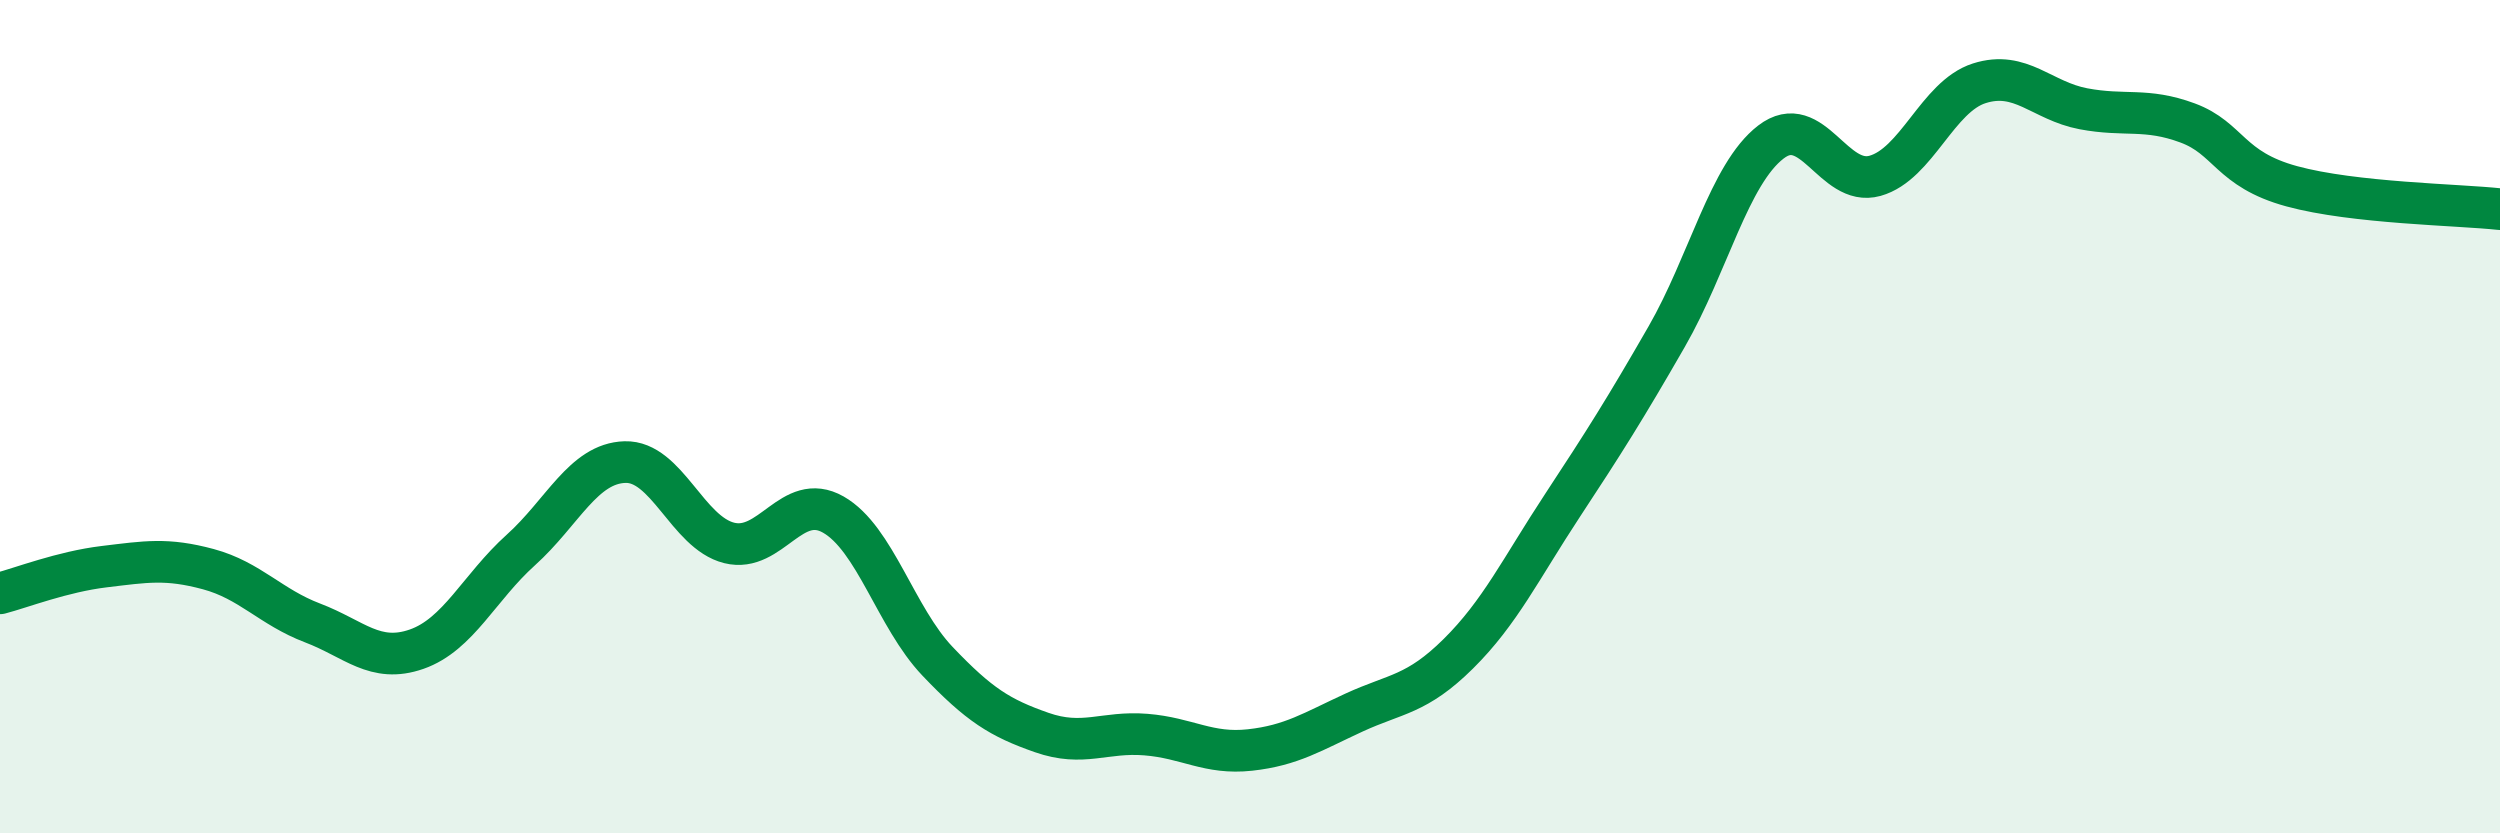
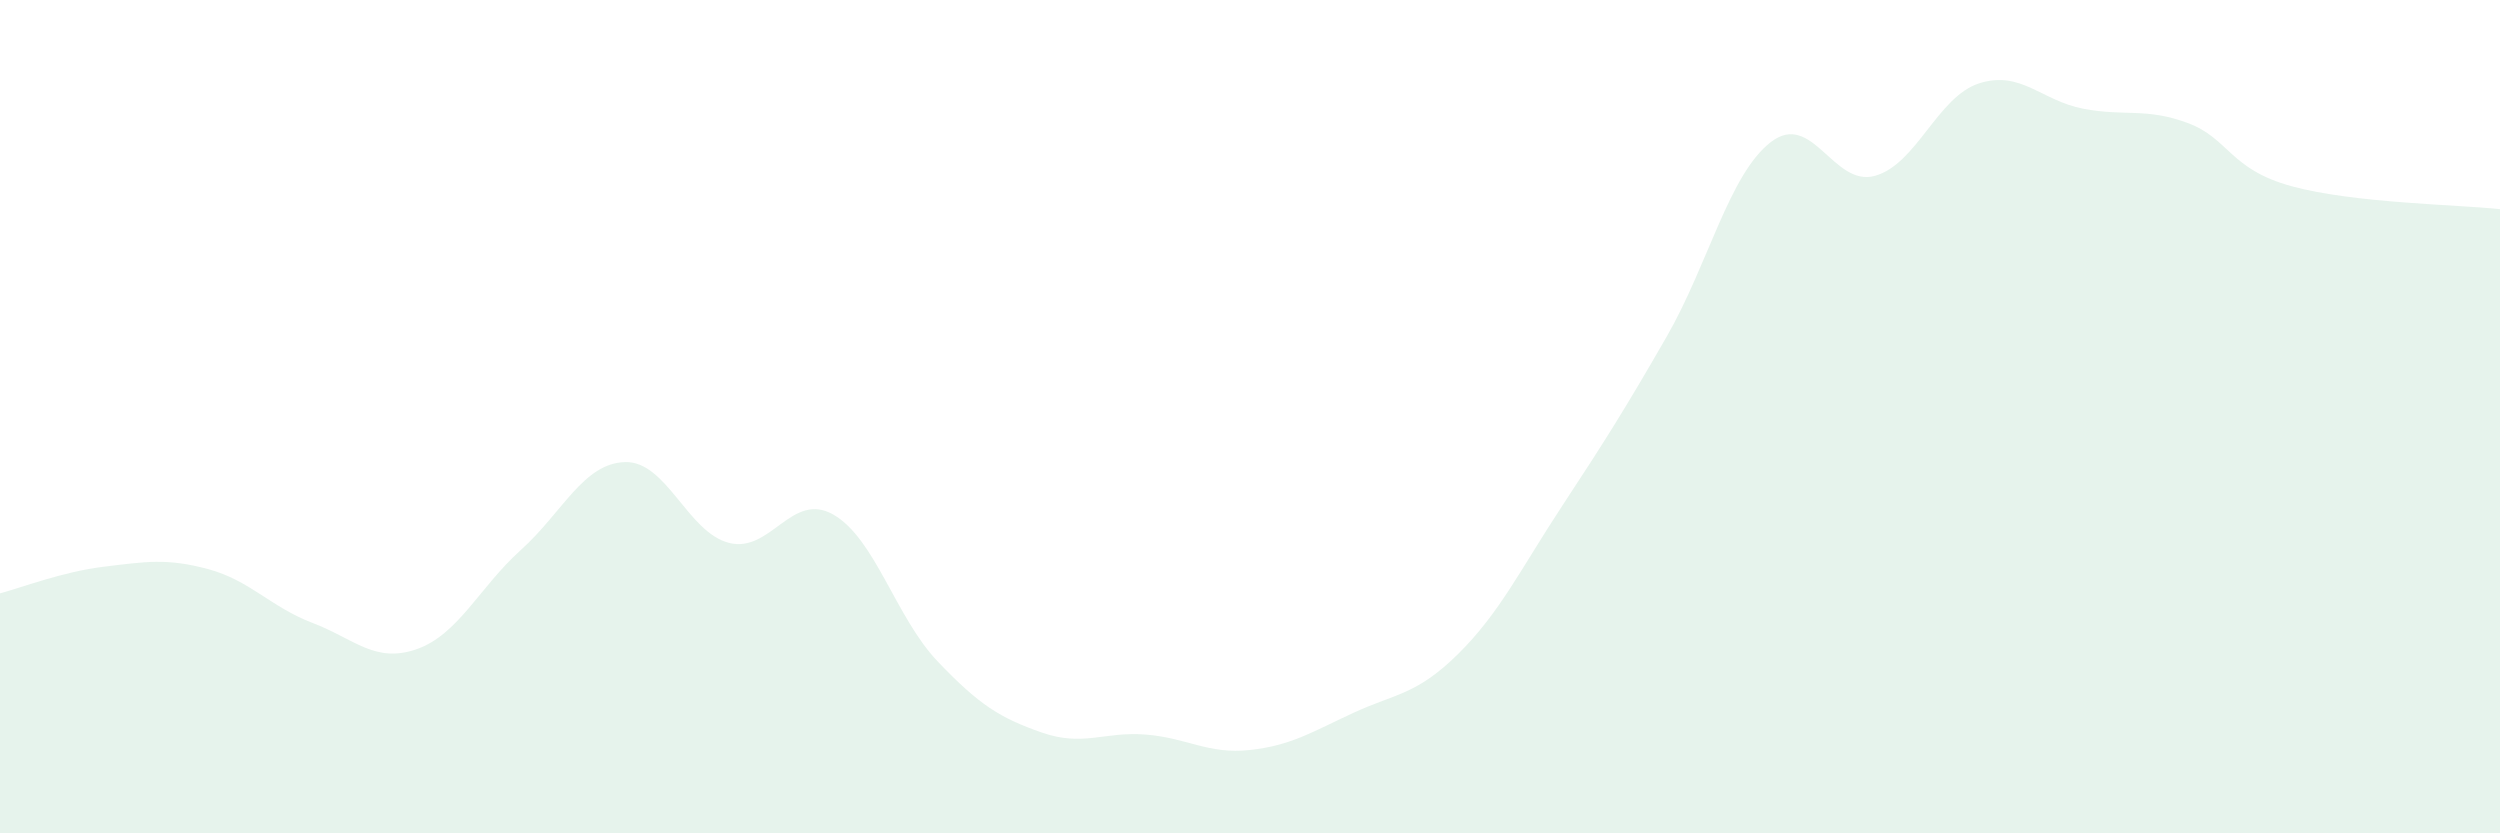
<svg xmlns="http://www.w3.org/2000/svg" width="60" height="20" viewBox="0 0 60 20">
  <path d="M 0,14.24 C 0.5,14.11 1.5,13.72 2.5,13.6 C 3.5,13.48 4,13.39 5,13.66 C 6,13.93 6.5,14.57 7.5,14.95 C 8.5,15.33 9,15.93 10,15.58 C 11,15.23 11.5,14.1 12.5,13.2 C 13.5,12.3 14,11.12 15,11.09 C 16,11.06 16.5,12.78 17.5,13.03 C 18.5,13.28 19,11.78 20,12.35 C 21,12.92 21.5,14.82 22.5,15.87 C 23.5,16.92 24,17.23 25,17.58 C 26,17.93 26.5,17.55 27.5,17.63 C 28.5,17.71 29,18.11 30,18 C 31,17.89 31.5,17.56 32.5,17.1 C 33.5,16.64 34,16.68 35,15.69 C 36,14.7 36.5,13.65 37.5,12.13 C 38.5,10.61 39,9.82 40,8.08 C 41,6.34 41.5,4.18 42.5,3.41 C 43.5,2.64 44,4.5 45,4.22 C 46,3.94 46.5,2.32 47.5,2 C 48.5,1.68 49,2.42 50,2.61 C 51,2.8 51.5,2.58 52.5,2.95 C 53.5,3.32 53.5,4.06 55,4.47 C 56.5,4.88 59,4.91 60,5.02L60 20L0 20Z" fill="#008740" opacity="0.1" stroke-linecap="round" stroke-linejoin="round" />
-   <path d="M 0,14.24 C 0.5,14.11 1.5,13.72 2.5,13.6 C 3.5,13.48 4,13.39 5,13.66 C 6,13.93 6.5,14.57 7.5,14.95 C 8.5,15.33 9,15.93 10,15.58 C 11,15.23 11.5,14.1 12.5,13.2 C 13.5,12.3 14,11.12 15,11.09 C 16,11.06 16.5,12.78 17.5,13.03 C 18.5,13.28 19,11.78 20,12.35 C 21,12.92 21.5,14.82 22.5,15.87 C 23.5,16.92 24,17.23 25,17.58 C 26,17.93 26.5,17.55 27.5,17.63 C 28.5,17.71 29,18.11 30,18 C 31,17.89 31.5,17.56 32.5,17.1 C 33.5,16.64 34,16.68 35,15.69 C 36,14.7 36.5,13.65 37.5,12.13 C 38.5,10.61 39,9.82 40,8.08 C 41,6.34 41.5,4.18 42.5,3.41 C 43.5,2.64 44,4.5 45,4.22 C 46,3.94 46.5,2.32 47.5,2 C 48.5,1.68 49,2.42 50,2.61 C 51,2.8 51.5,2.58 52.5,2.95 C 53.5,3.32 53.5,4.06 55,4.47 C 56.5,4.88 59,4.91 60,5.02" stroke="#008740" stroke-width="1" fill="none" stroke-linecap="round" stroke-linejoin="round" />
</svg>